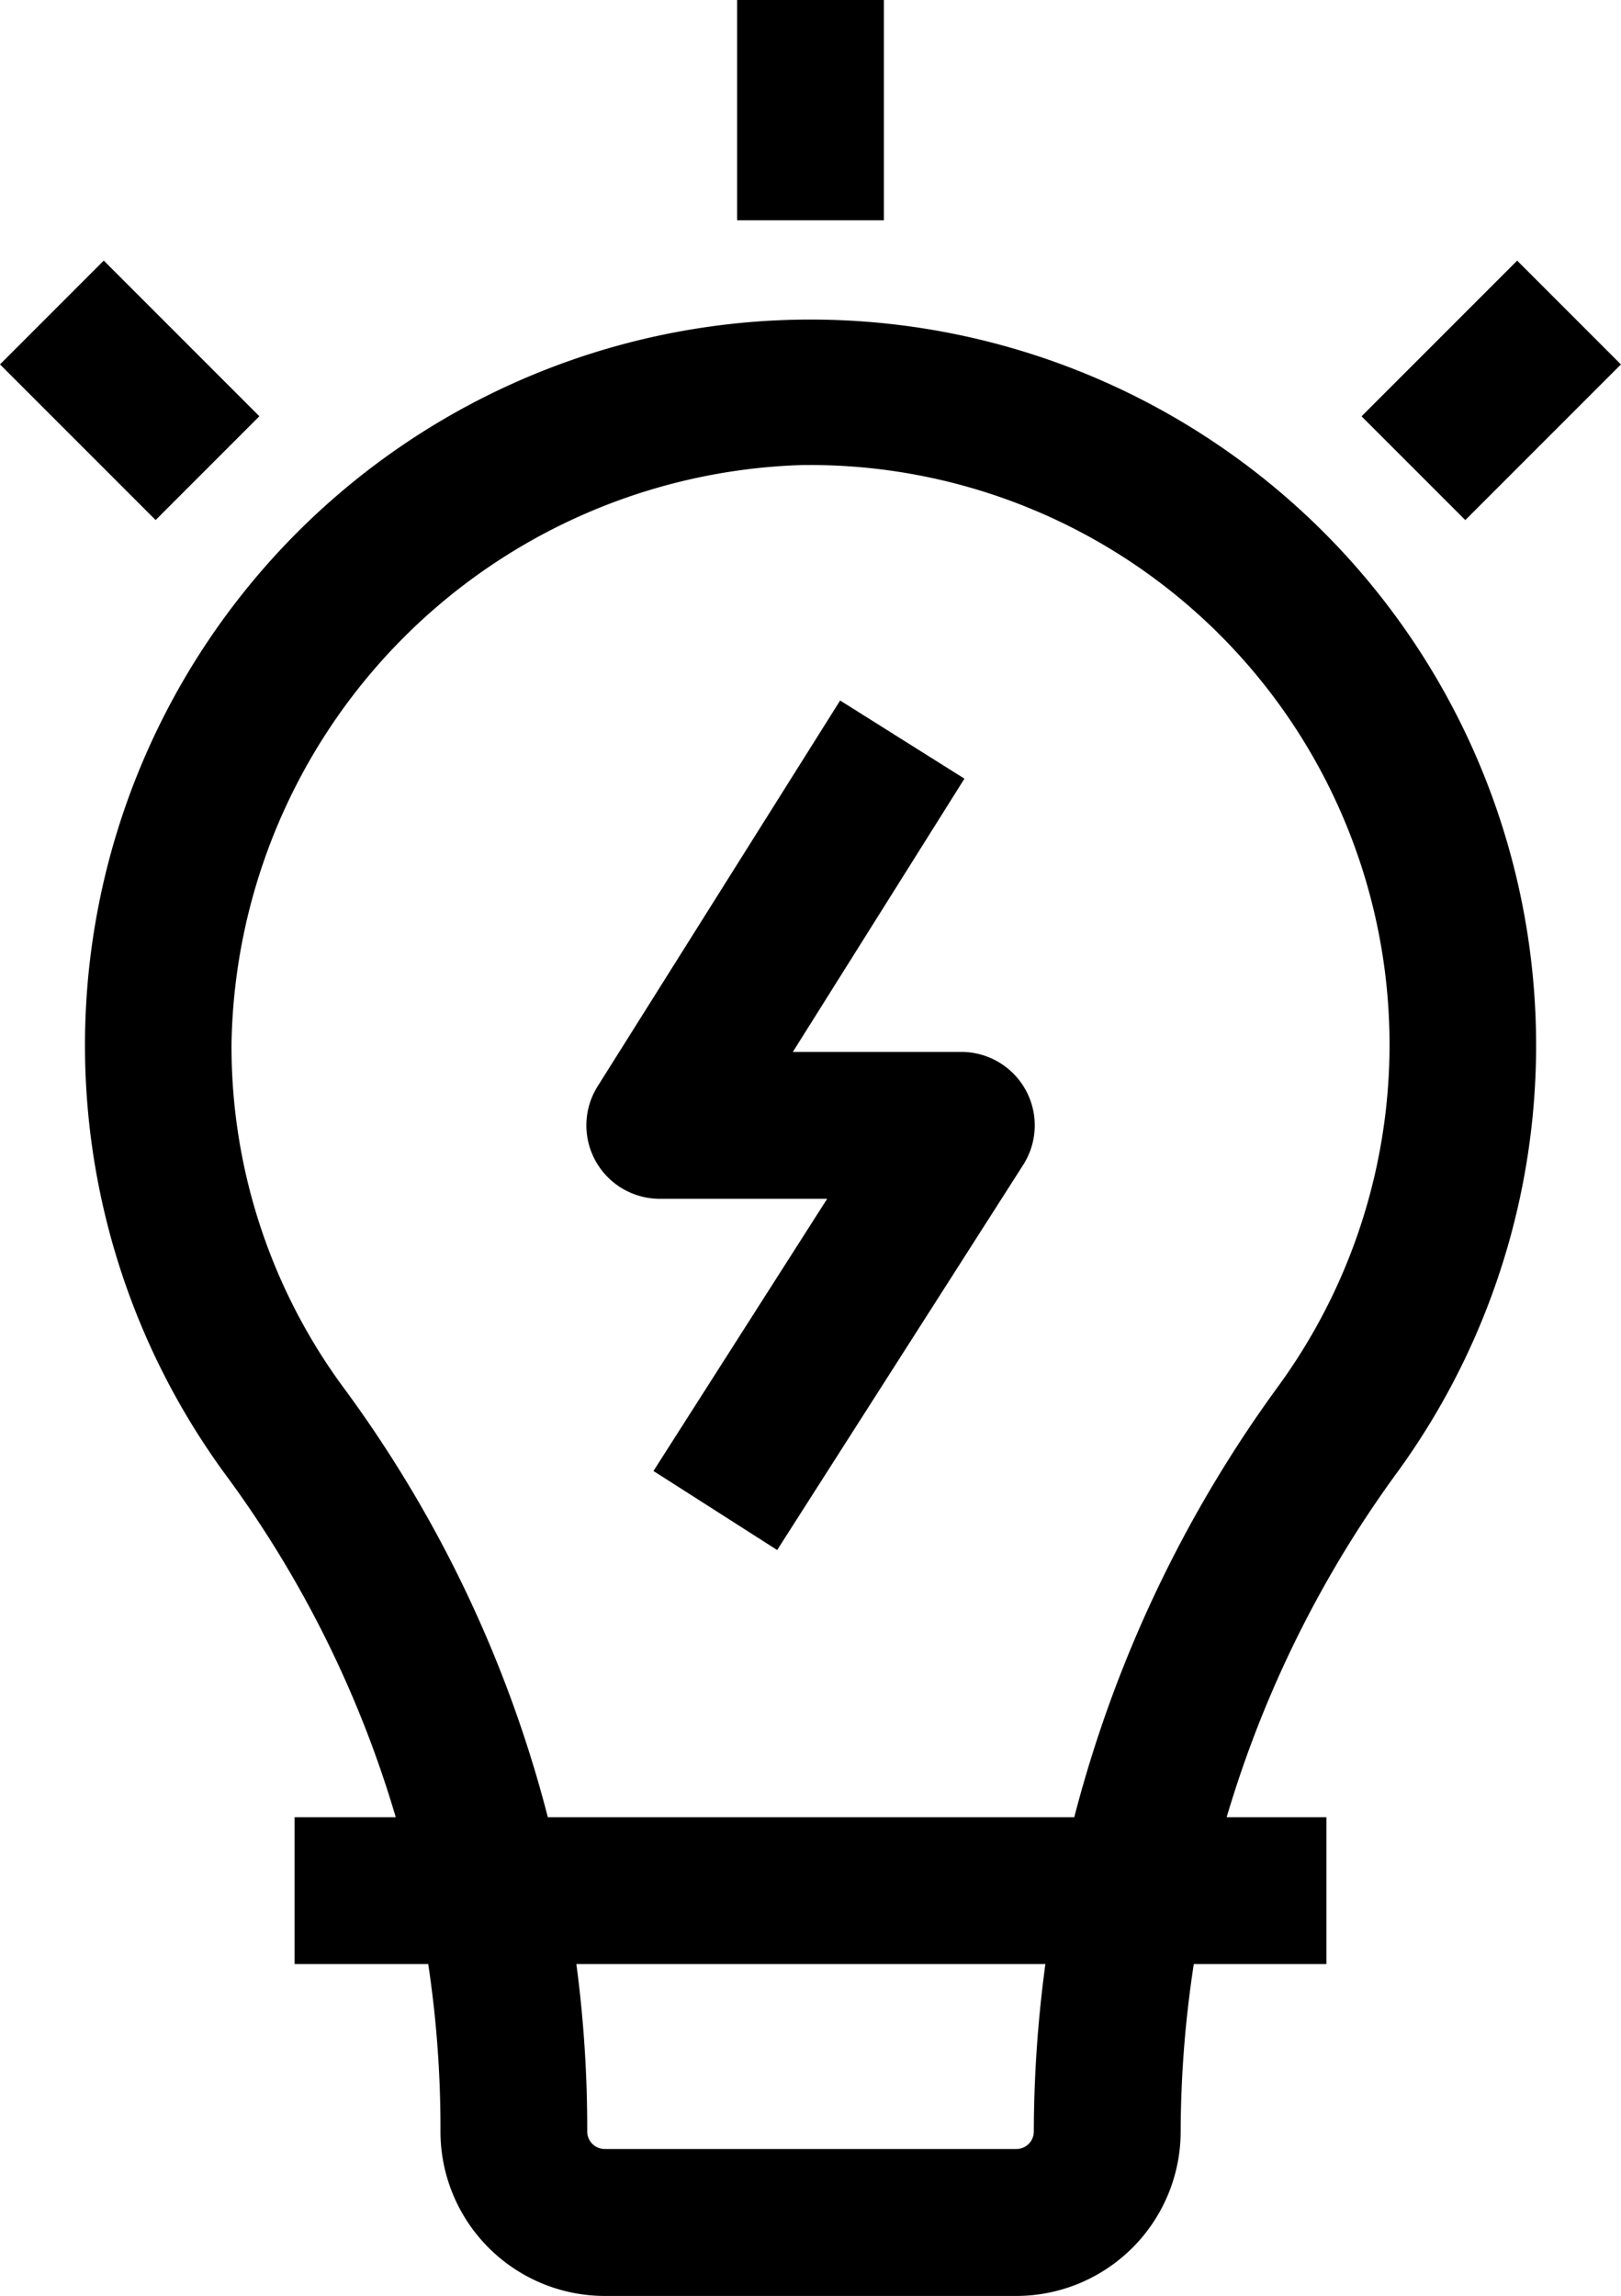
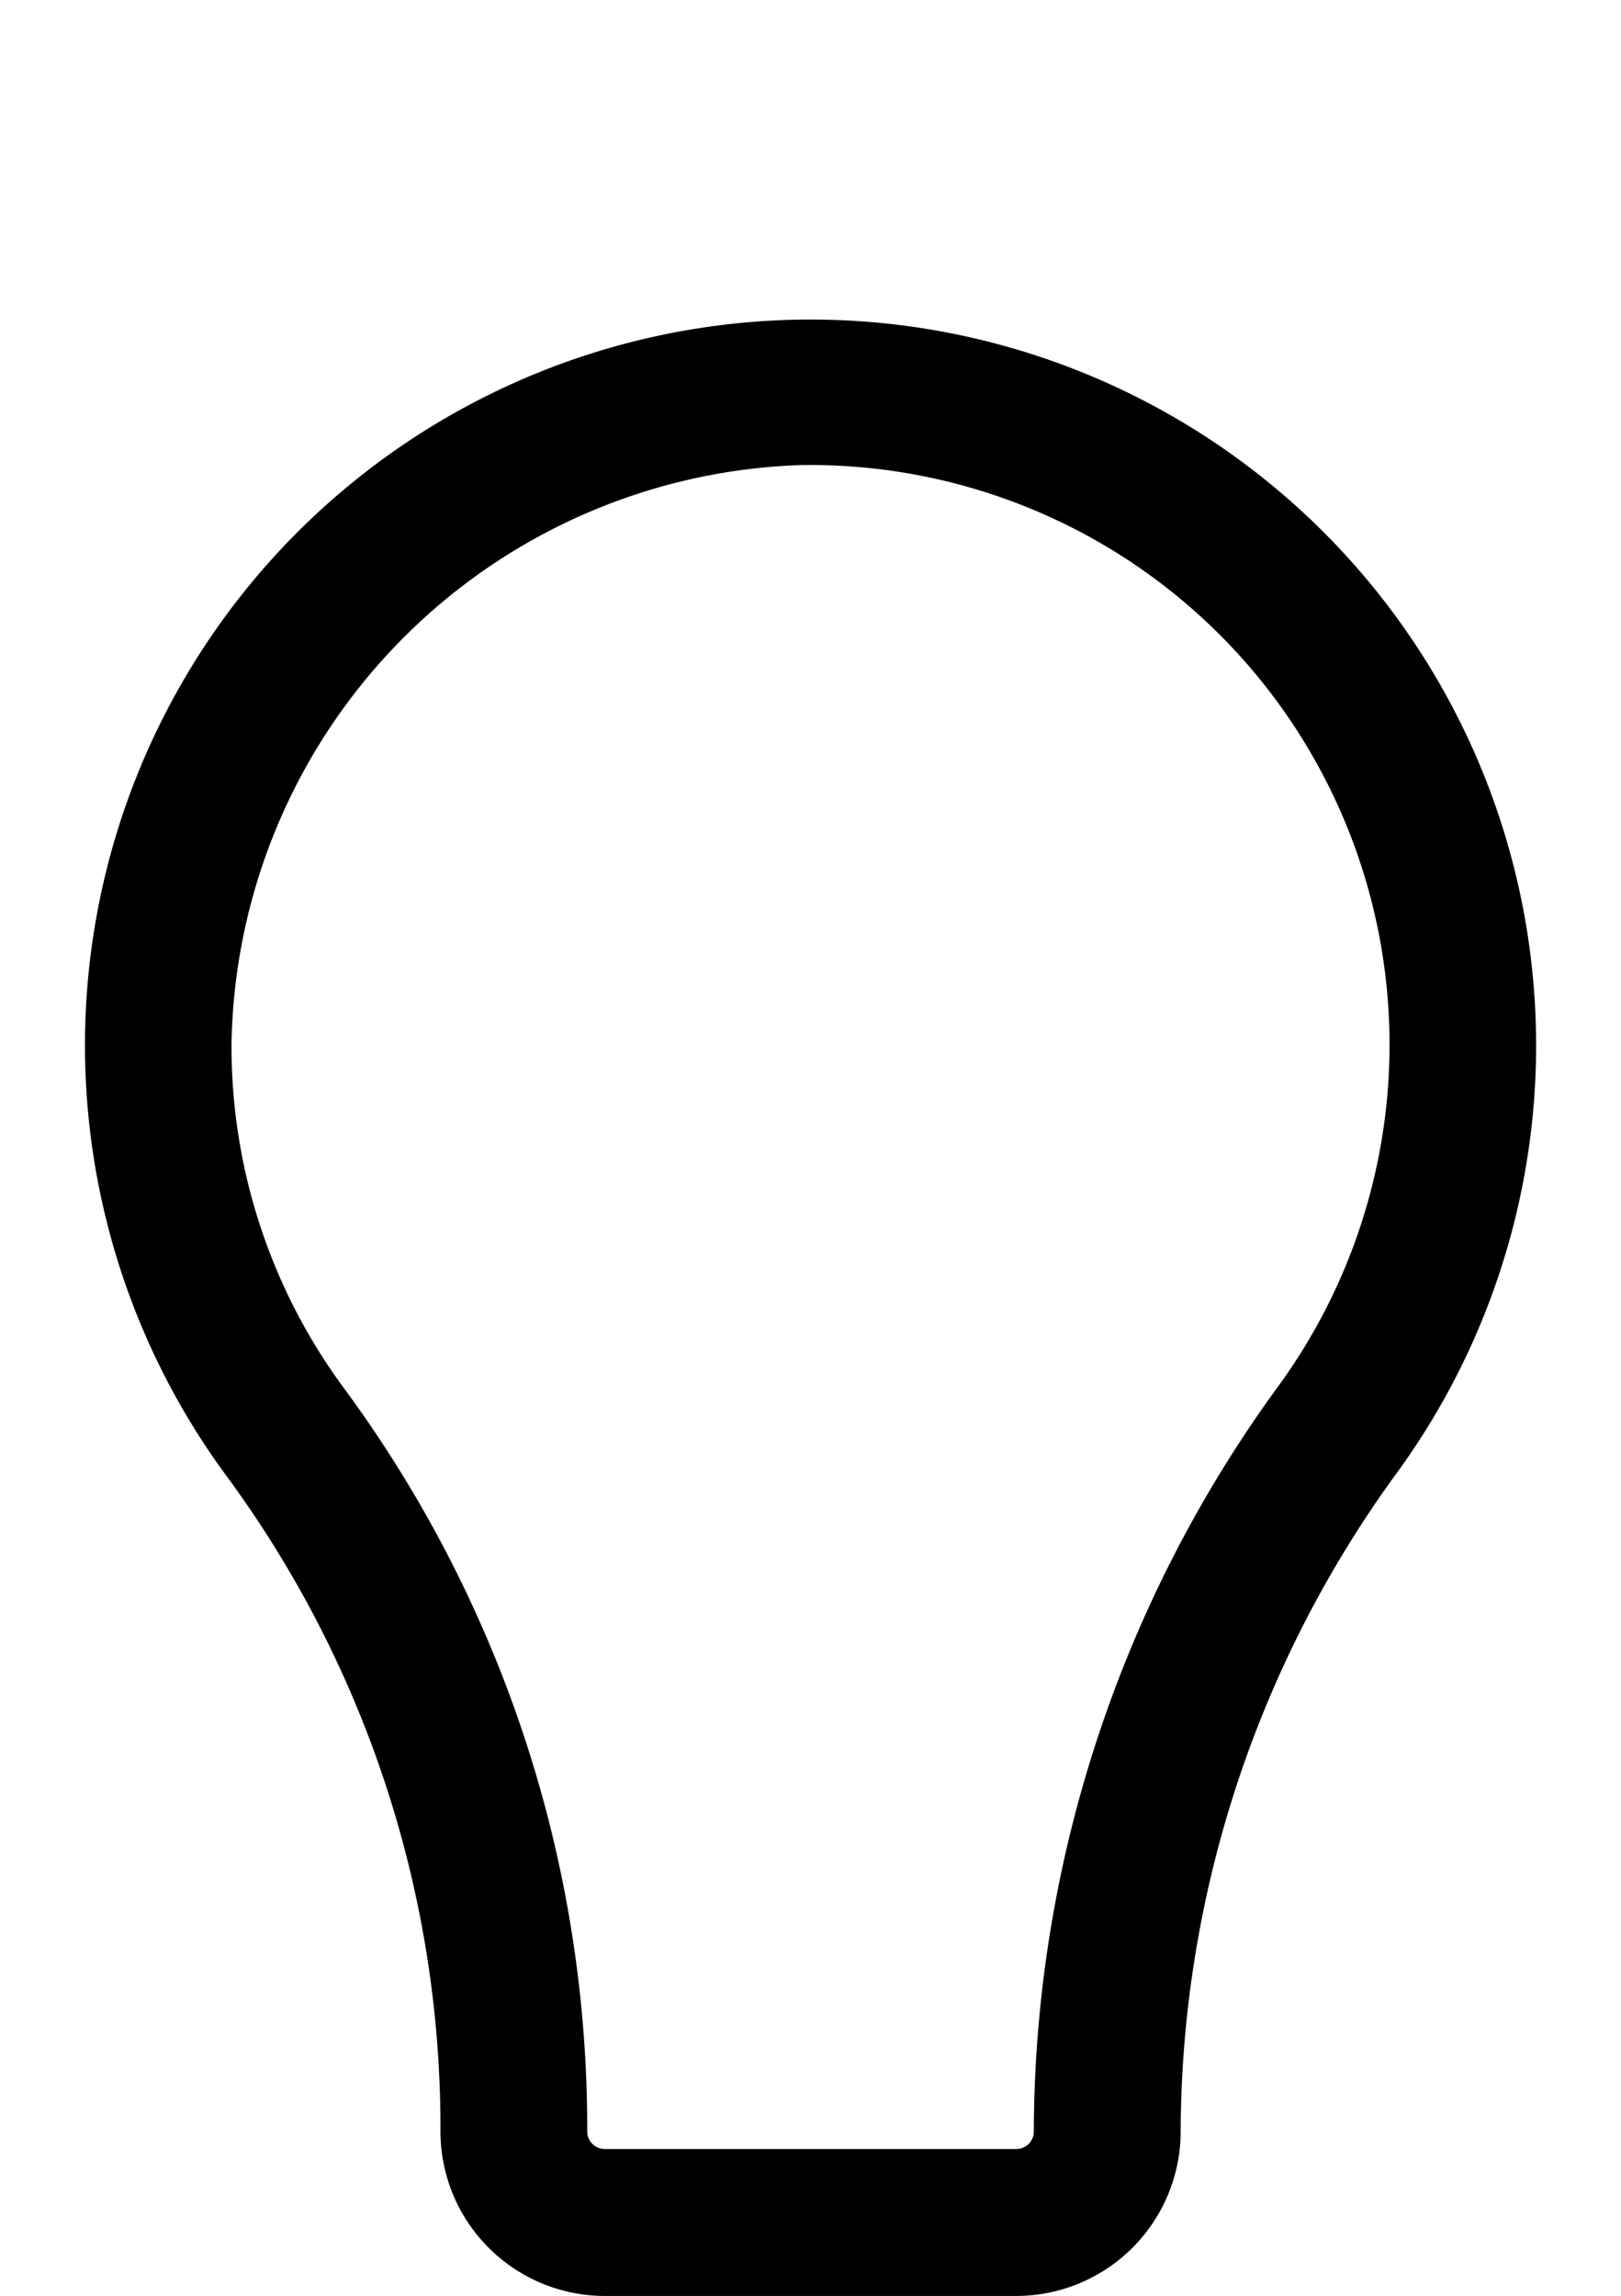
<svg xmlns="http://www.w3.org/2000/svg" width="40.623" height="57.522" viewBox="0 0 40.623 57.522">
  <g id="hbannericon1" transform="translate(-168.86 -22.969)">
    <path id="Path_679" data-name="Path 679" d="M211.174,143.622H200.859a4.123,4.123,0,0,1-4.117-4.12,27.532,27.532,0,0,0-5.315-16.36,18.183,18.183,0,1,1,29.326-.2,28.136,28.136,0,0,0-5.461,16.56,4.123,4.123,0,0,1-4.117,4.12Zm-5.157-45.87H205.8a14.757,14.757,0,0,0-14.294,14.493,14.409,14.409,0,0,0,2.866,8.7A31.236,31.236,0,0,1,200.42,139.5a.44.44,0,0,0,.438.441h10.316a.439.439,0,0,0,.438-.44,31.793,31.793,0,0,1,6.16-18.717,14.523,14.523,0,0,0-11.754-23.033Z" transform="translate(-16.844 -63.132)" />
-     <path id="Path_680" data-name="Path 680" d="M234.7,428.97h25.857v3.679H234.7Z" transform="translate(-58.457 -360.474)" />
-     <path id="Path_681" data-name="Path 681" d="M304.7,200.763l-3.1-1.98,4.353-6.819h-4.195a1.84,1.84,0,0,1-1.557-2.819l6.077-9.665,3.115,1.958-4.3,6.846h4.222a1.84,1.84,0,0,1,1.551,2.83Z" transform="translate(-116.364 -138.961)" />
-     <path id="Path_682" data-name="Path 682" d="M333.59,22.969h3.679v5.519H333.59Z" transform="translate(-146.258 0)" />
-     <path id="Path_683" data-name="Path 683" d="M168.86,83.792l2.6-2.6,3.9,3.9-2.6,2.6Z" transform="translate(0 -51.694)" />
-     <path id="Path_684" data-name="Path 684" d="M473.15,85.078l3.9-3.9,2.6,2.6-3.9,3.9Z" transform="translate(-270.169 -51.679)" />
+     <path id="Path_684" data-name="Path 684" d="M473.15,85.078Z" transform="translate(-270.169 -51.679)" />
  </g>
</svg>